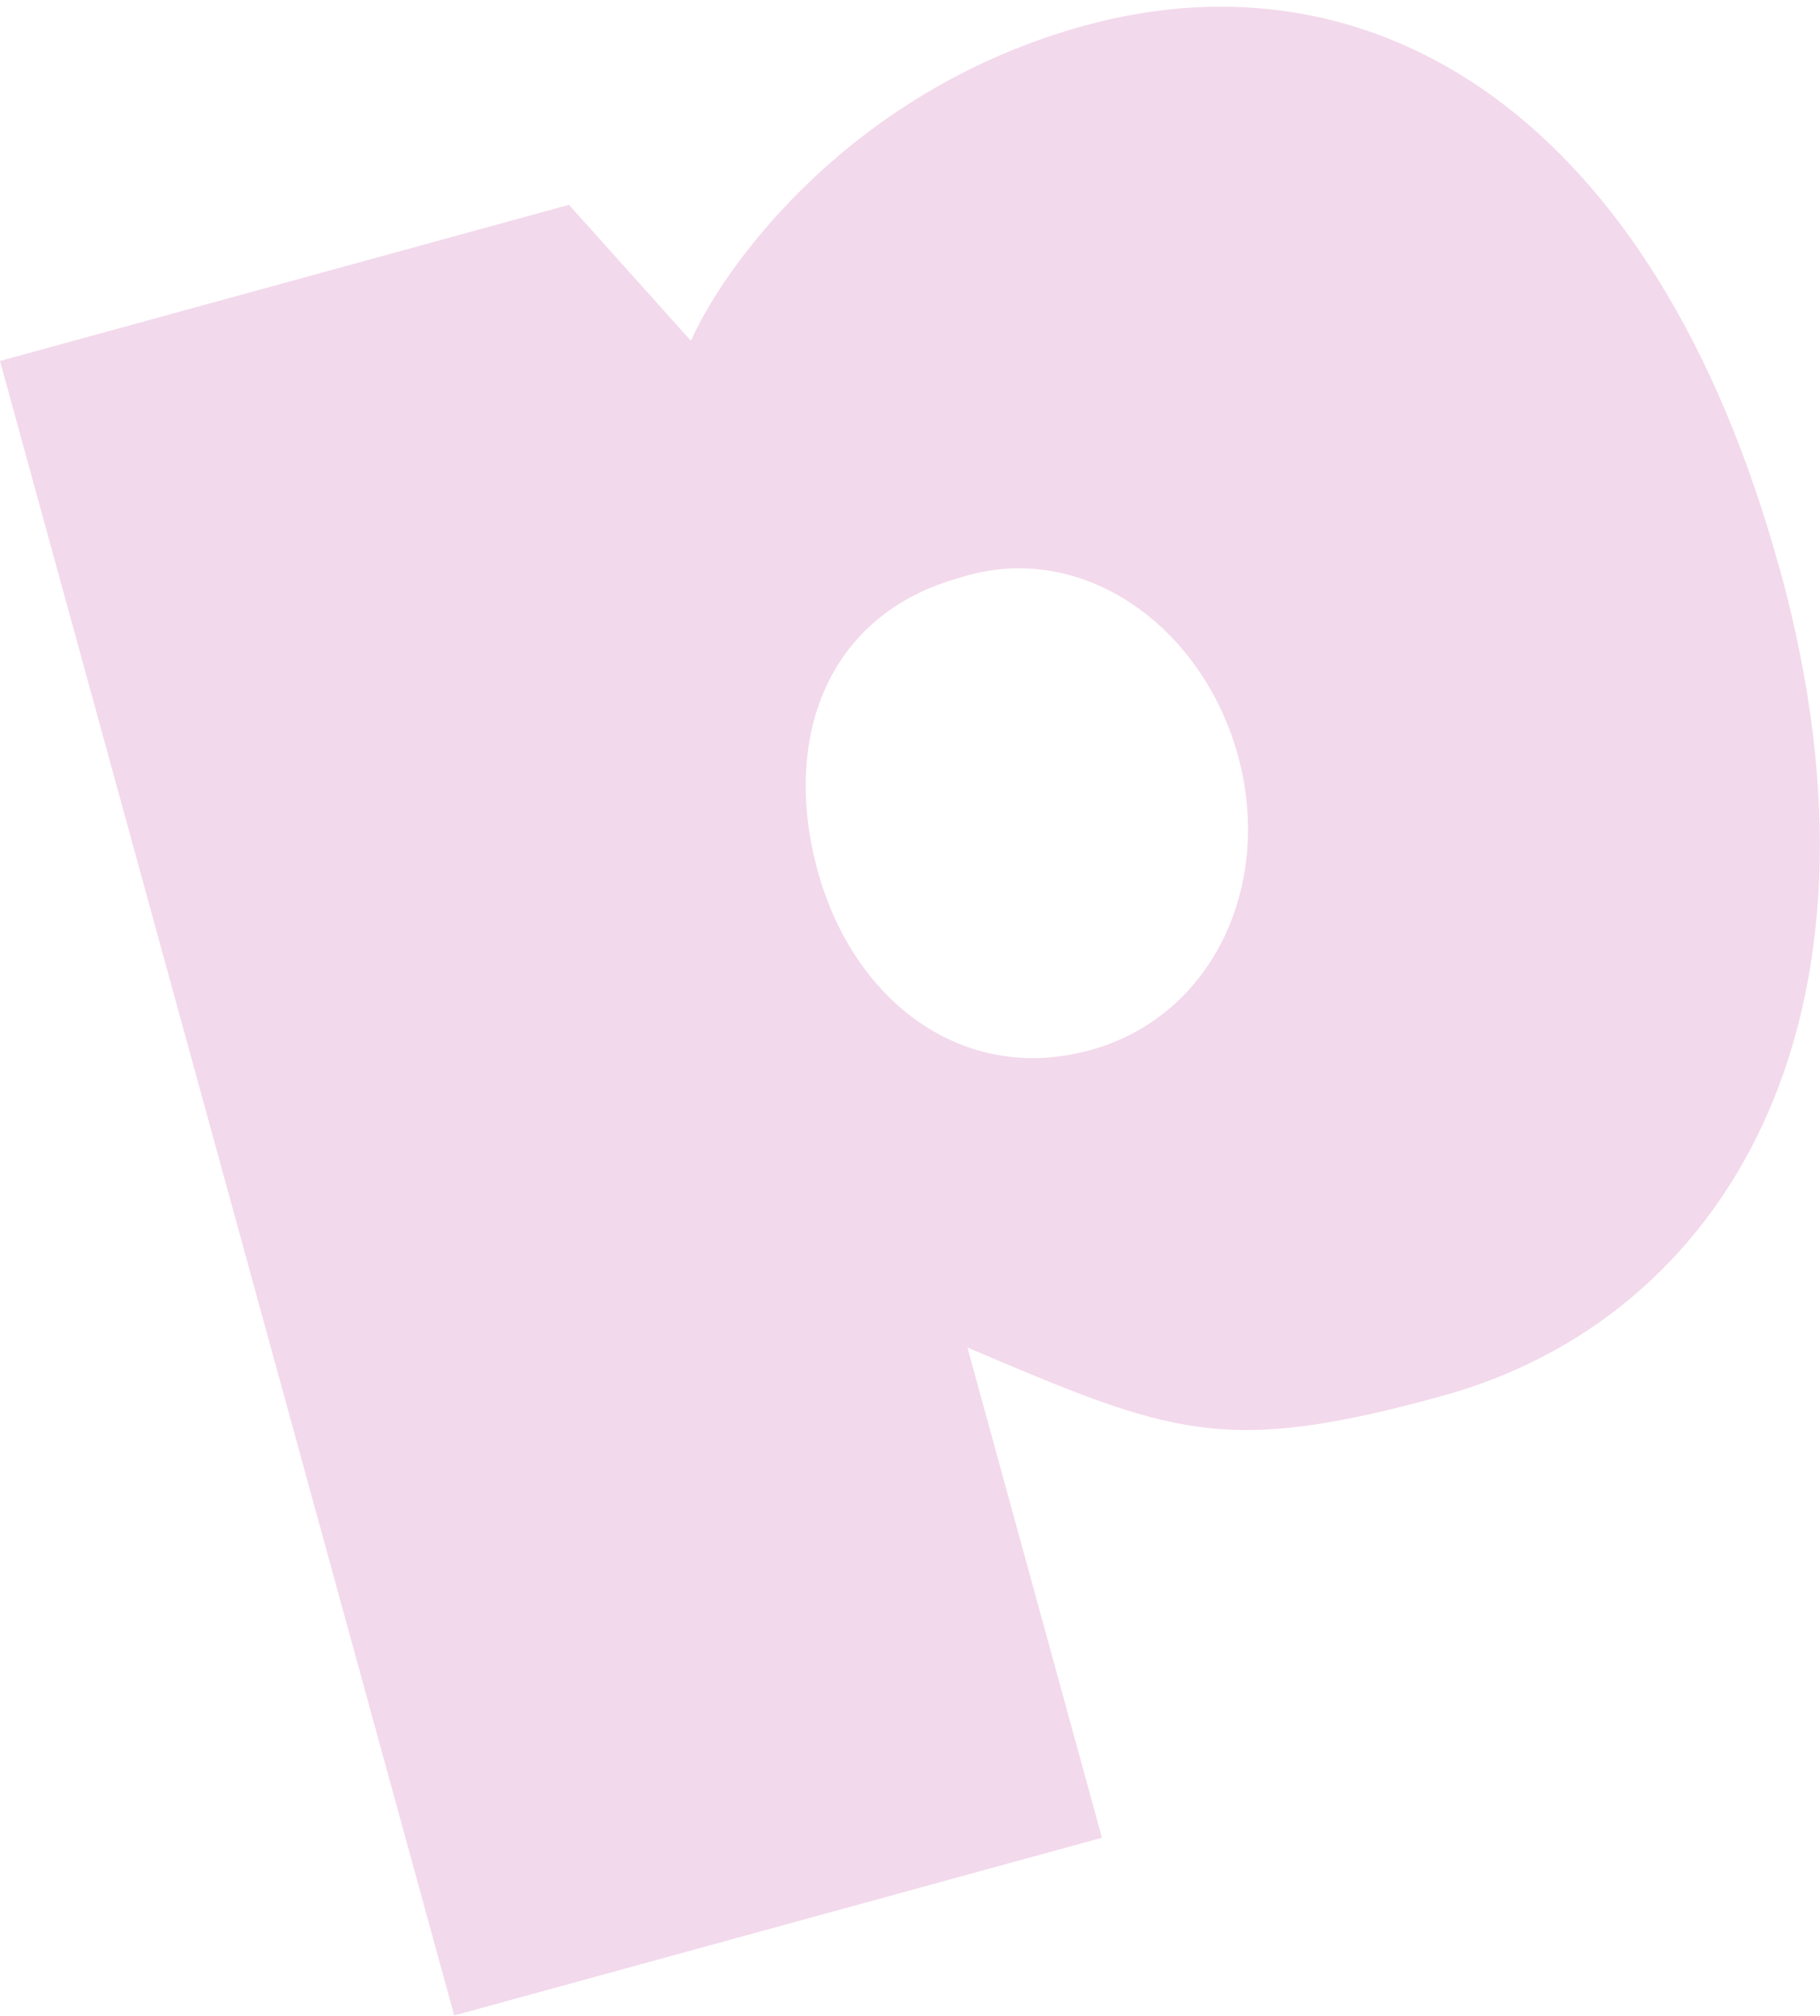
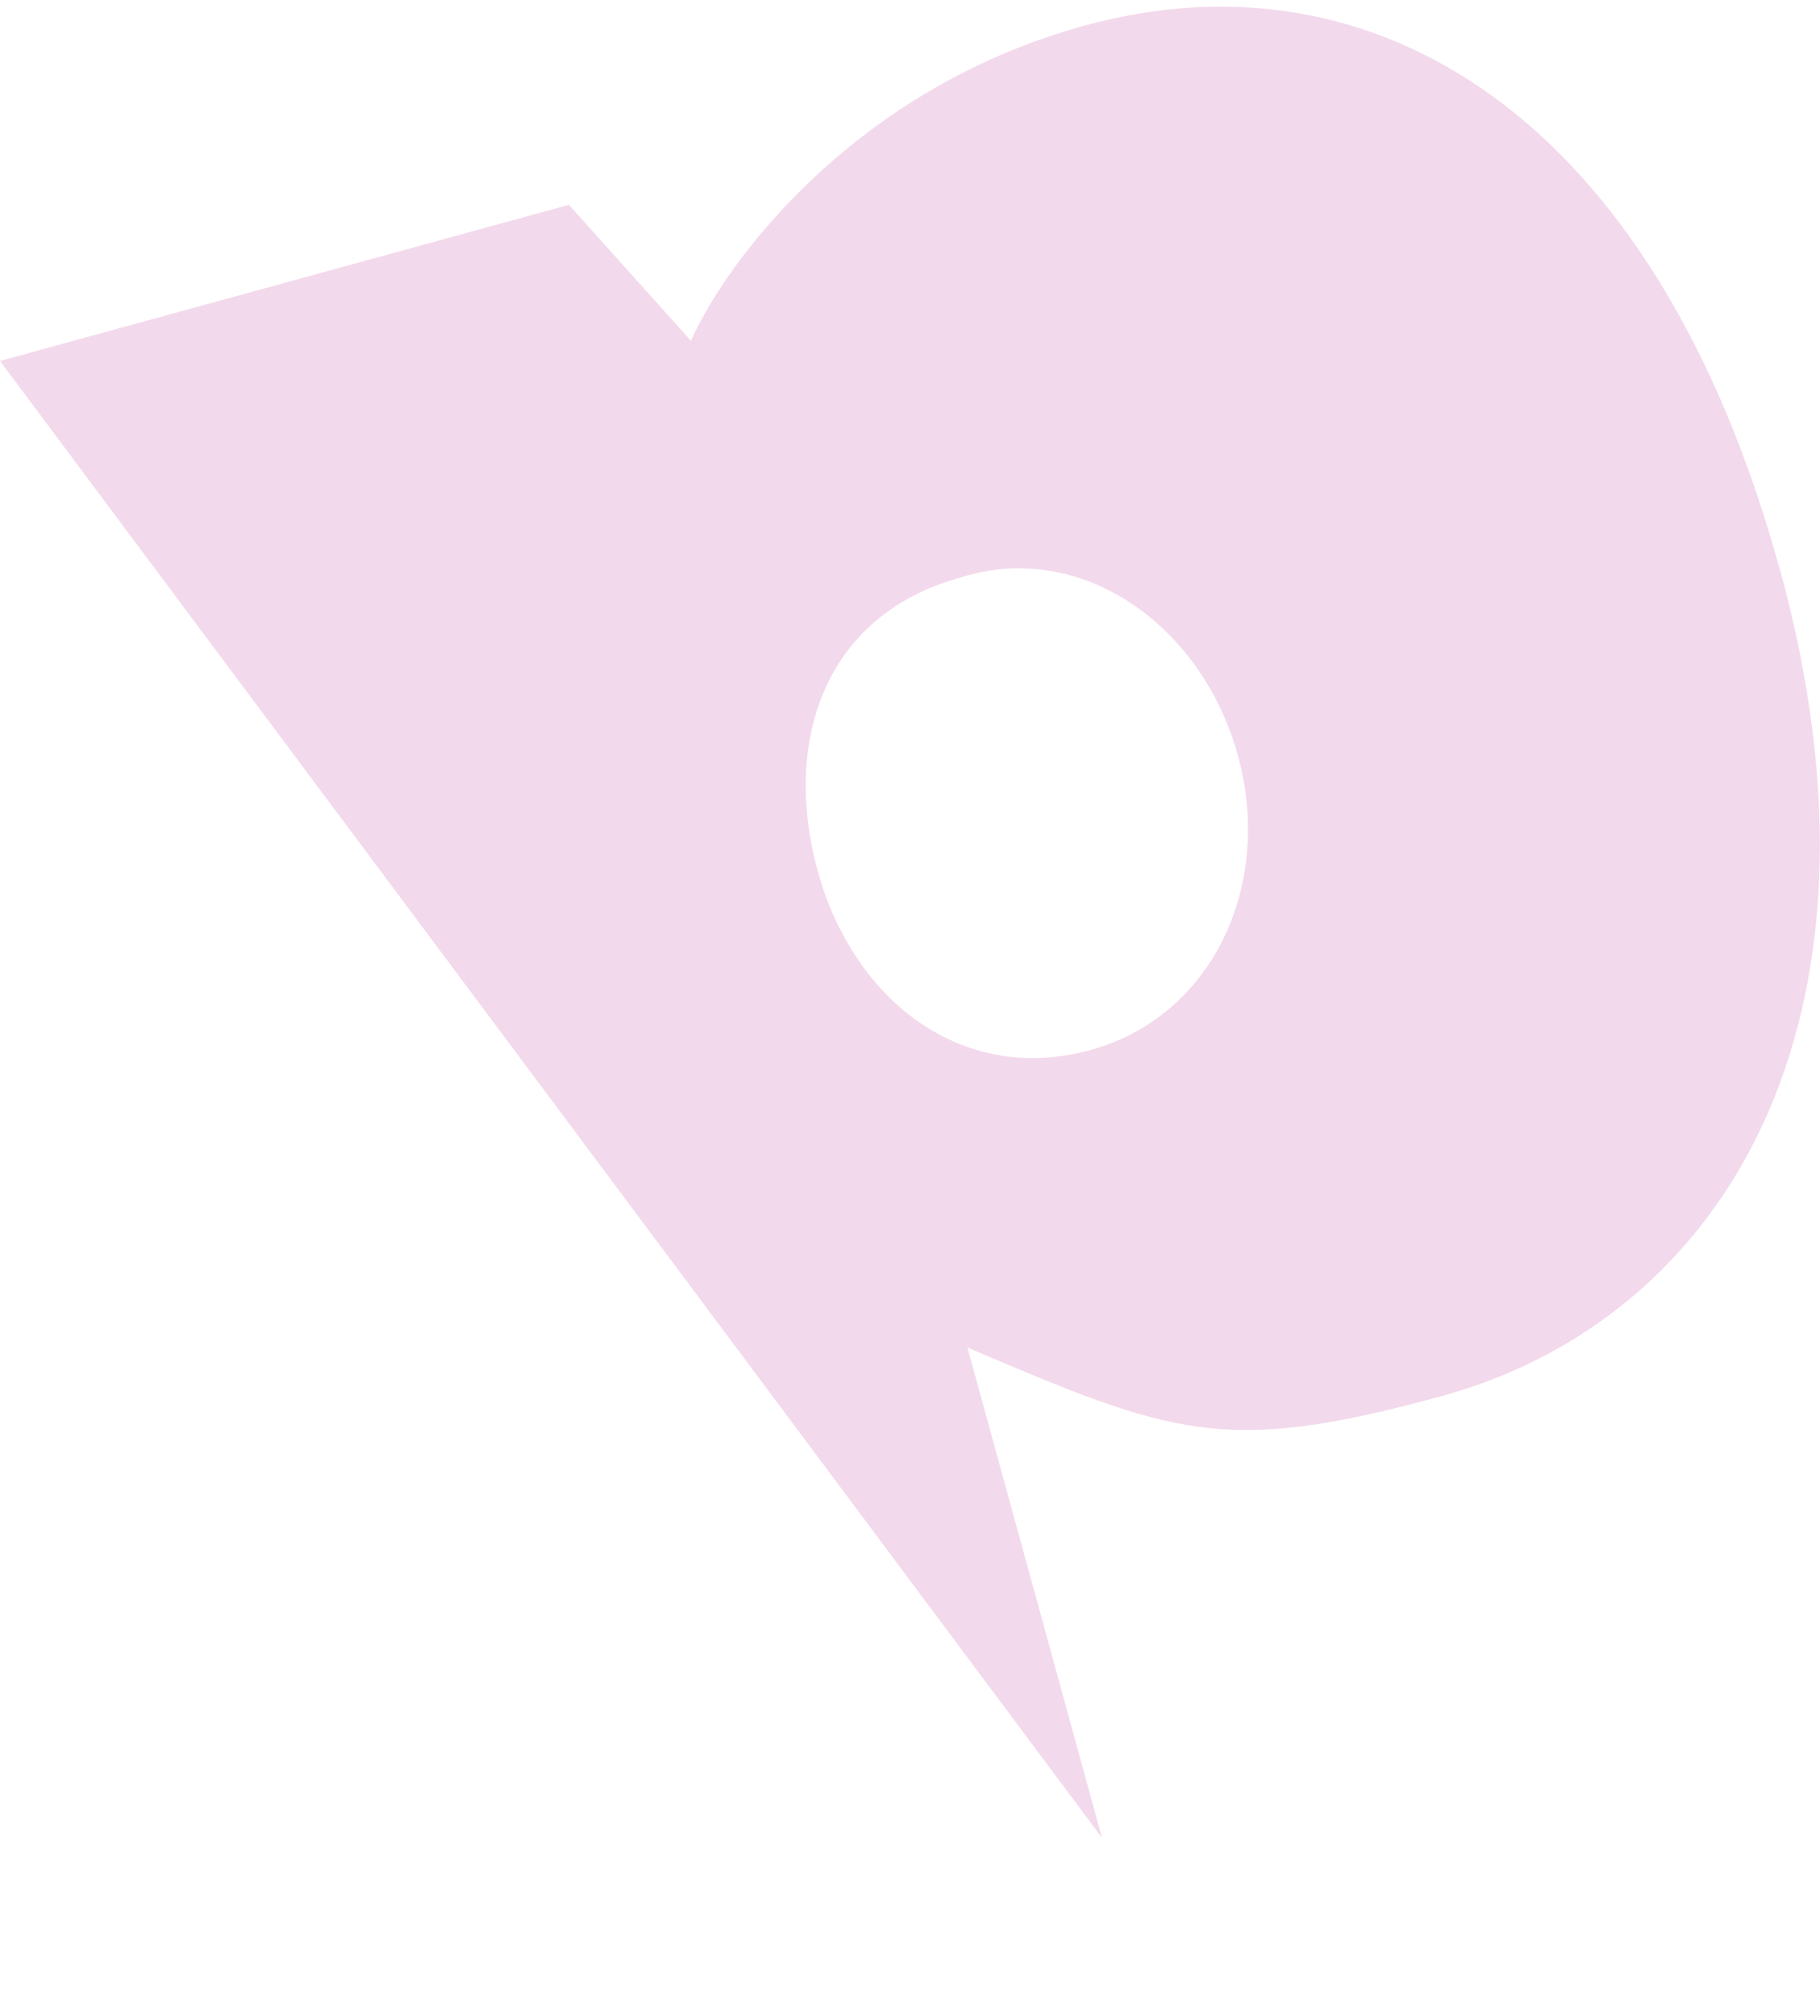
<svg xmlns="http://www.w3.org/2000/svg" width="195" height="216" viewBox="0 0 195 216" fill="none">
-   <path d="M190.675 60.962C177.293 12.199 147.145 -5.754 116.199 2.746C91.438 9.534 77.764 28.09 74.029 36.513L60.959 21.944L0 38.672L48.666 215.926L118.066 196.884L103.653 144.367C125.574 153.684 131.059 155.998 154.497 149.56C184.51 141.313 204.077 109.725 190.695 60.962H190.675ZM116.782 112.507C103.167 116.241 91.438 107.274 87.606 93.289C83.774 79.304 88.442 65.844 102.894 61.876C115.81 57.753 128.783 66.953 132.634 80.938C136.466 94.923 129.853 108.928 116.802 112.507H116.782Z" fill="#F3D9EC" />
+   <path d="M190.675 60.962C177.293 12.199 147.145 -5.754 116.199 2.746C91.438 9.534 77.764 28.09 74.029 36.513L60.959 21.944L0 38.672L118.066 196.884L103.653 144.367C125.574 153.684 131.059 155.998 154.497 149.56C184.51 141.313 204.077 109.725 190.695 60.962H190.675ZM116.782 112.507C103.167 116.241 91.438 107.274 87.606 93.289C83.774 79.304 88.442 65.844 102.894 61.876C115.81 57.753 128.783 66.953 132.634 80.938C136.466 94.923 129.853 108.928 116.802 112.507H116.782Z" fill="#F3D9EC" />
</svg>